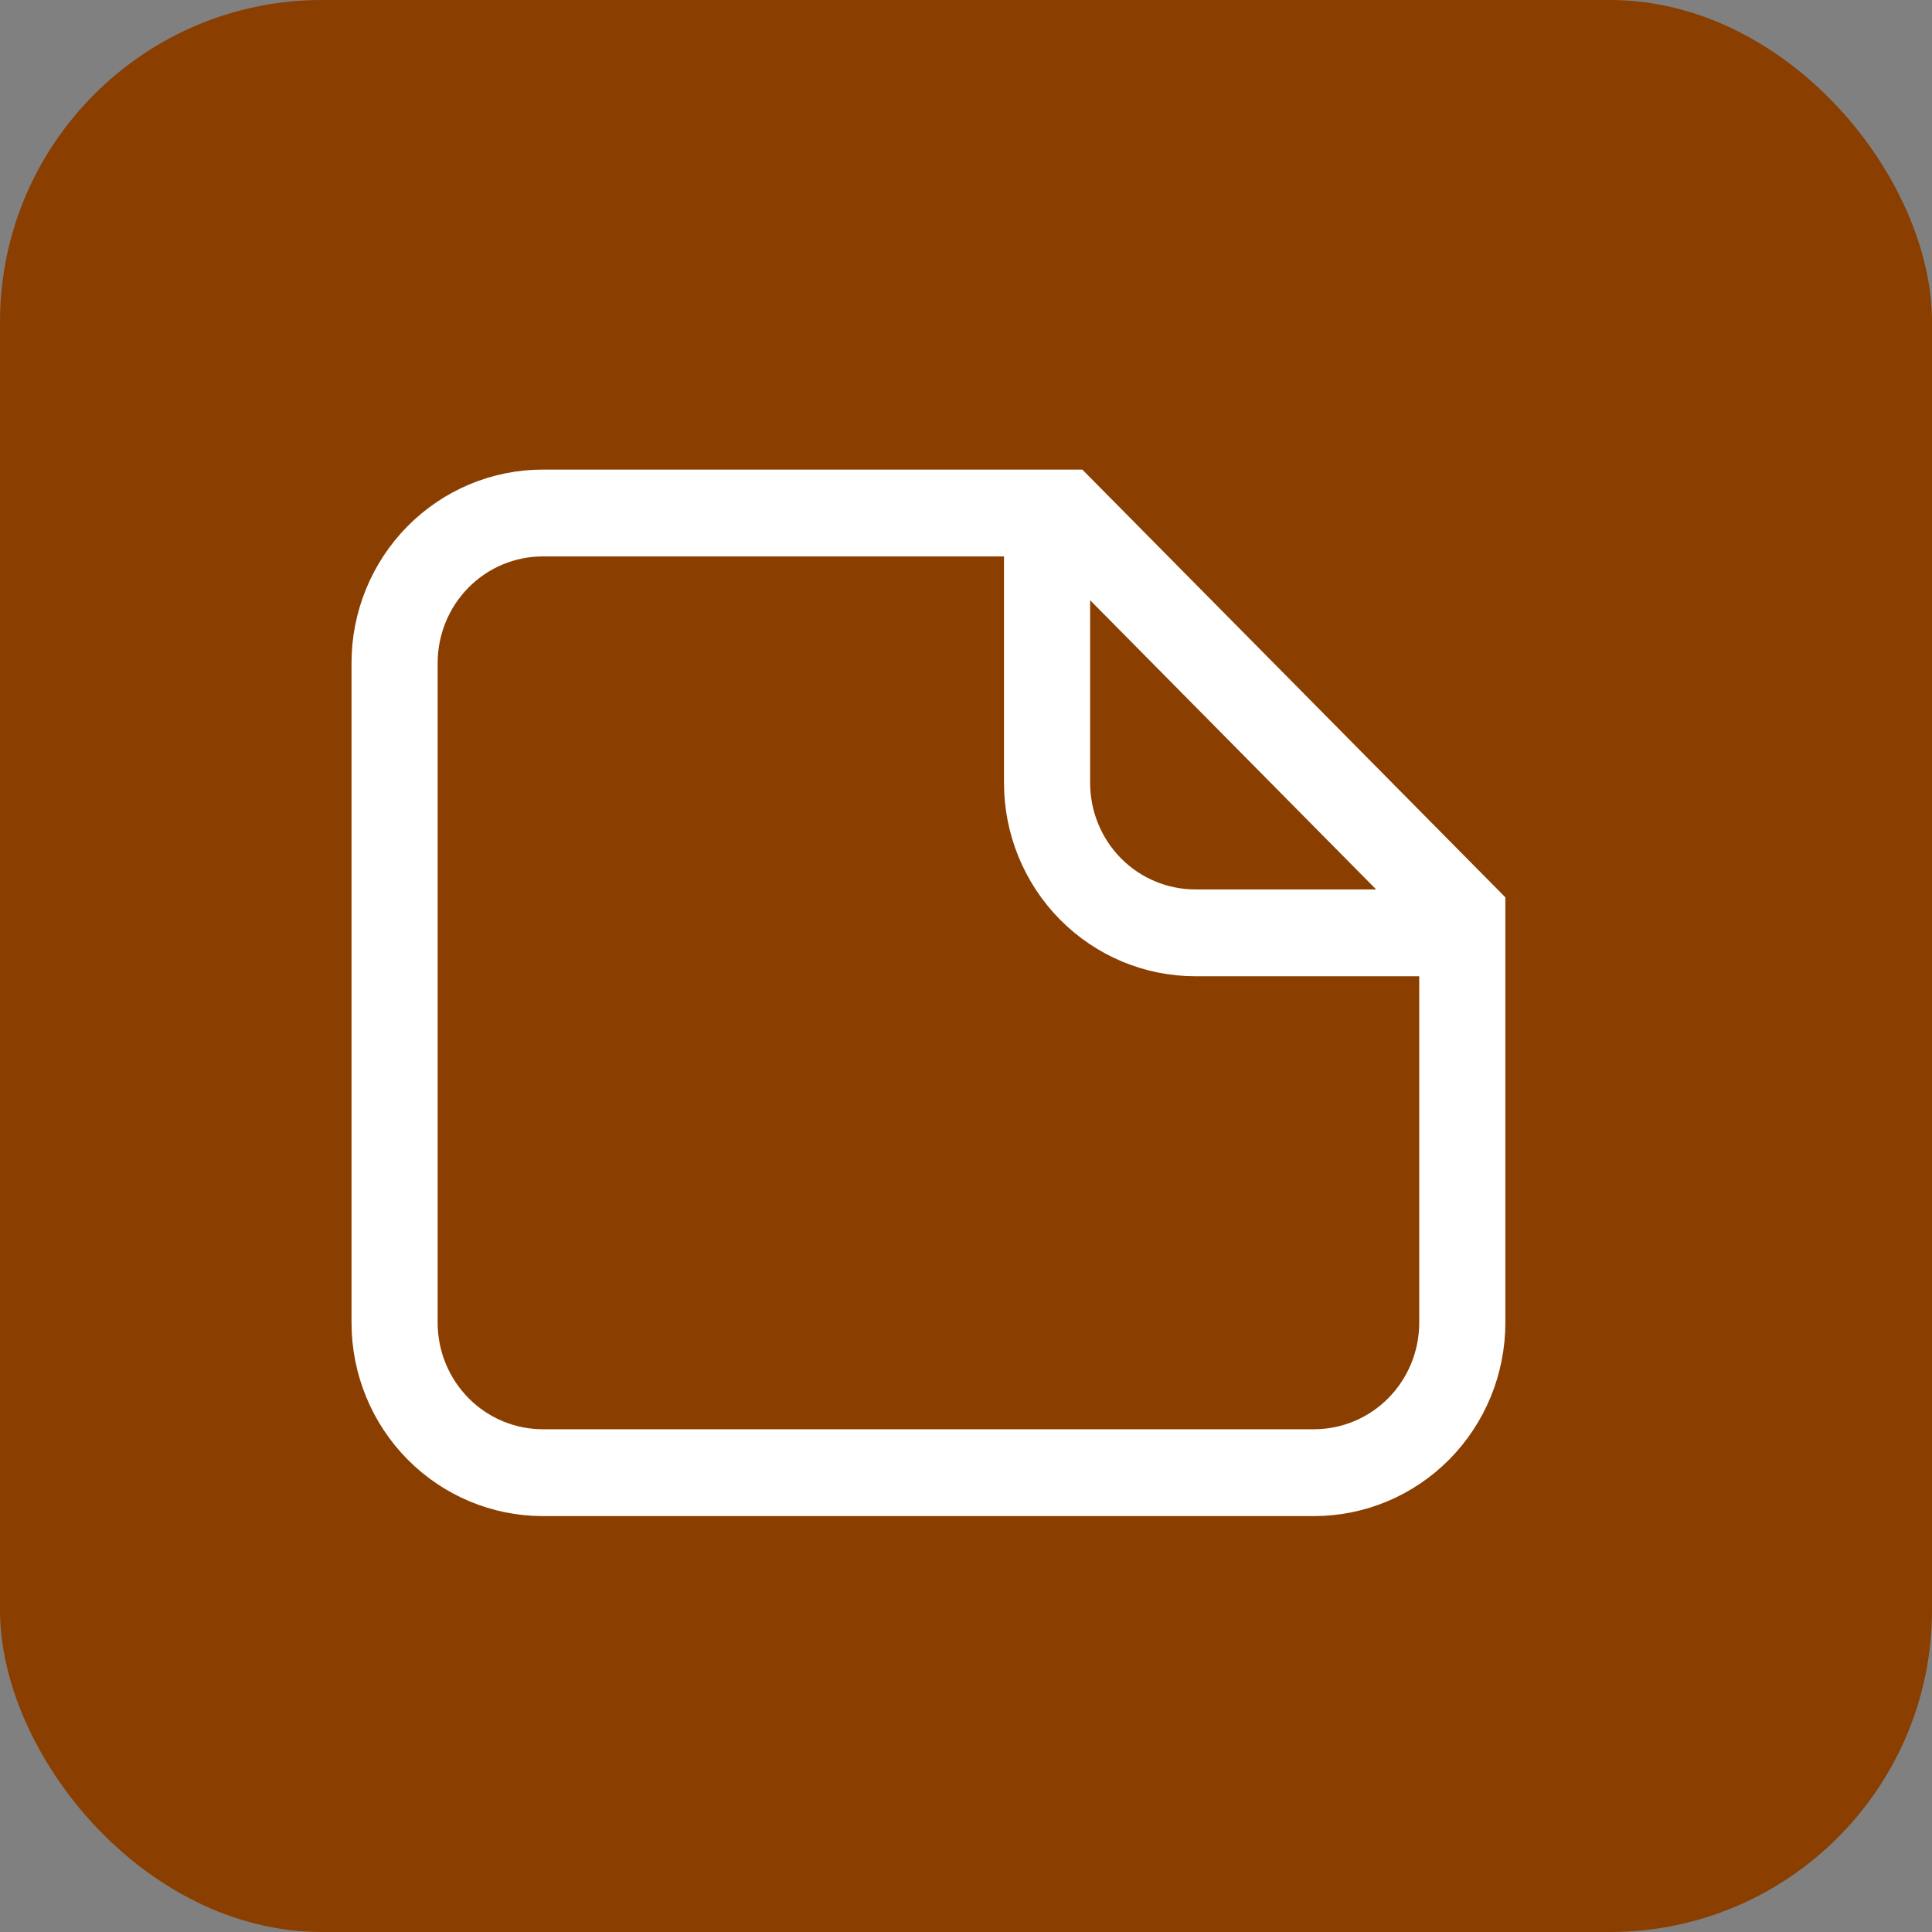
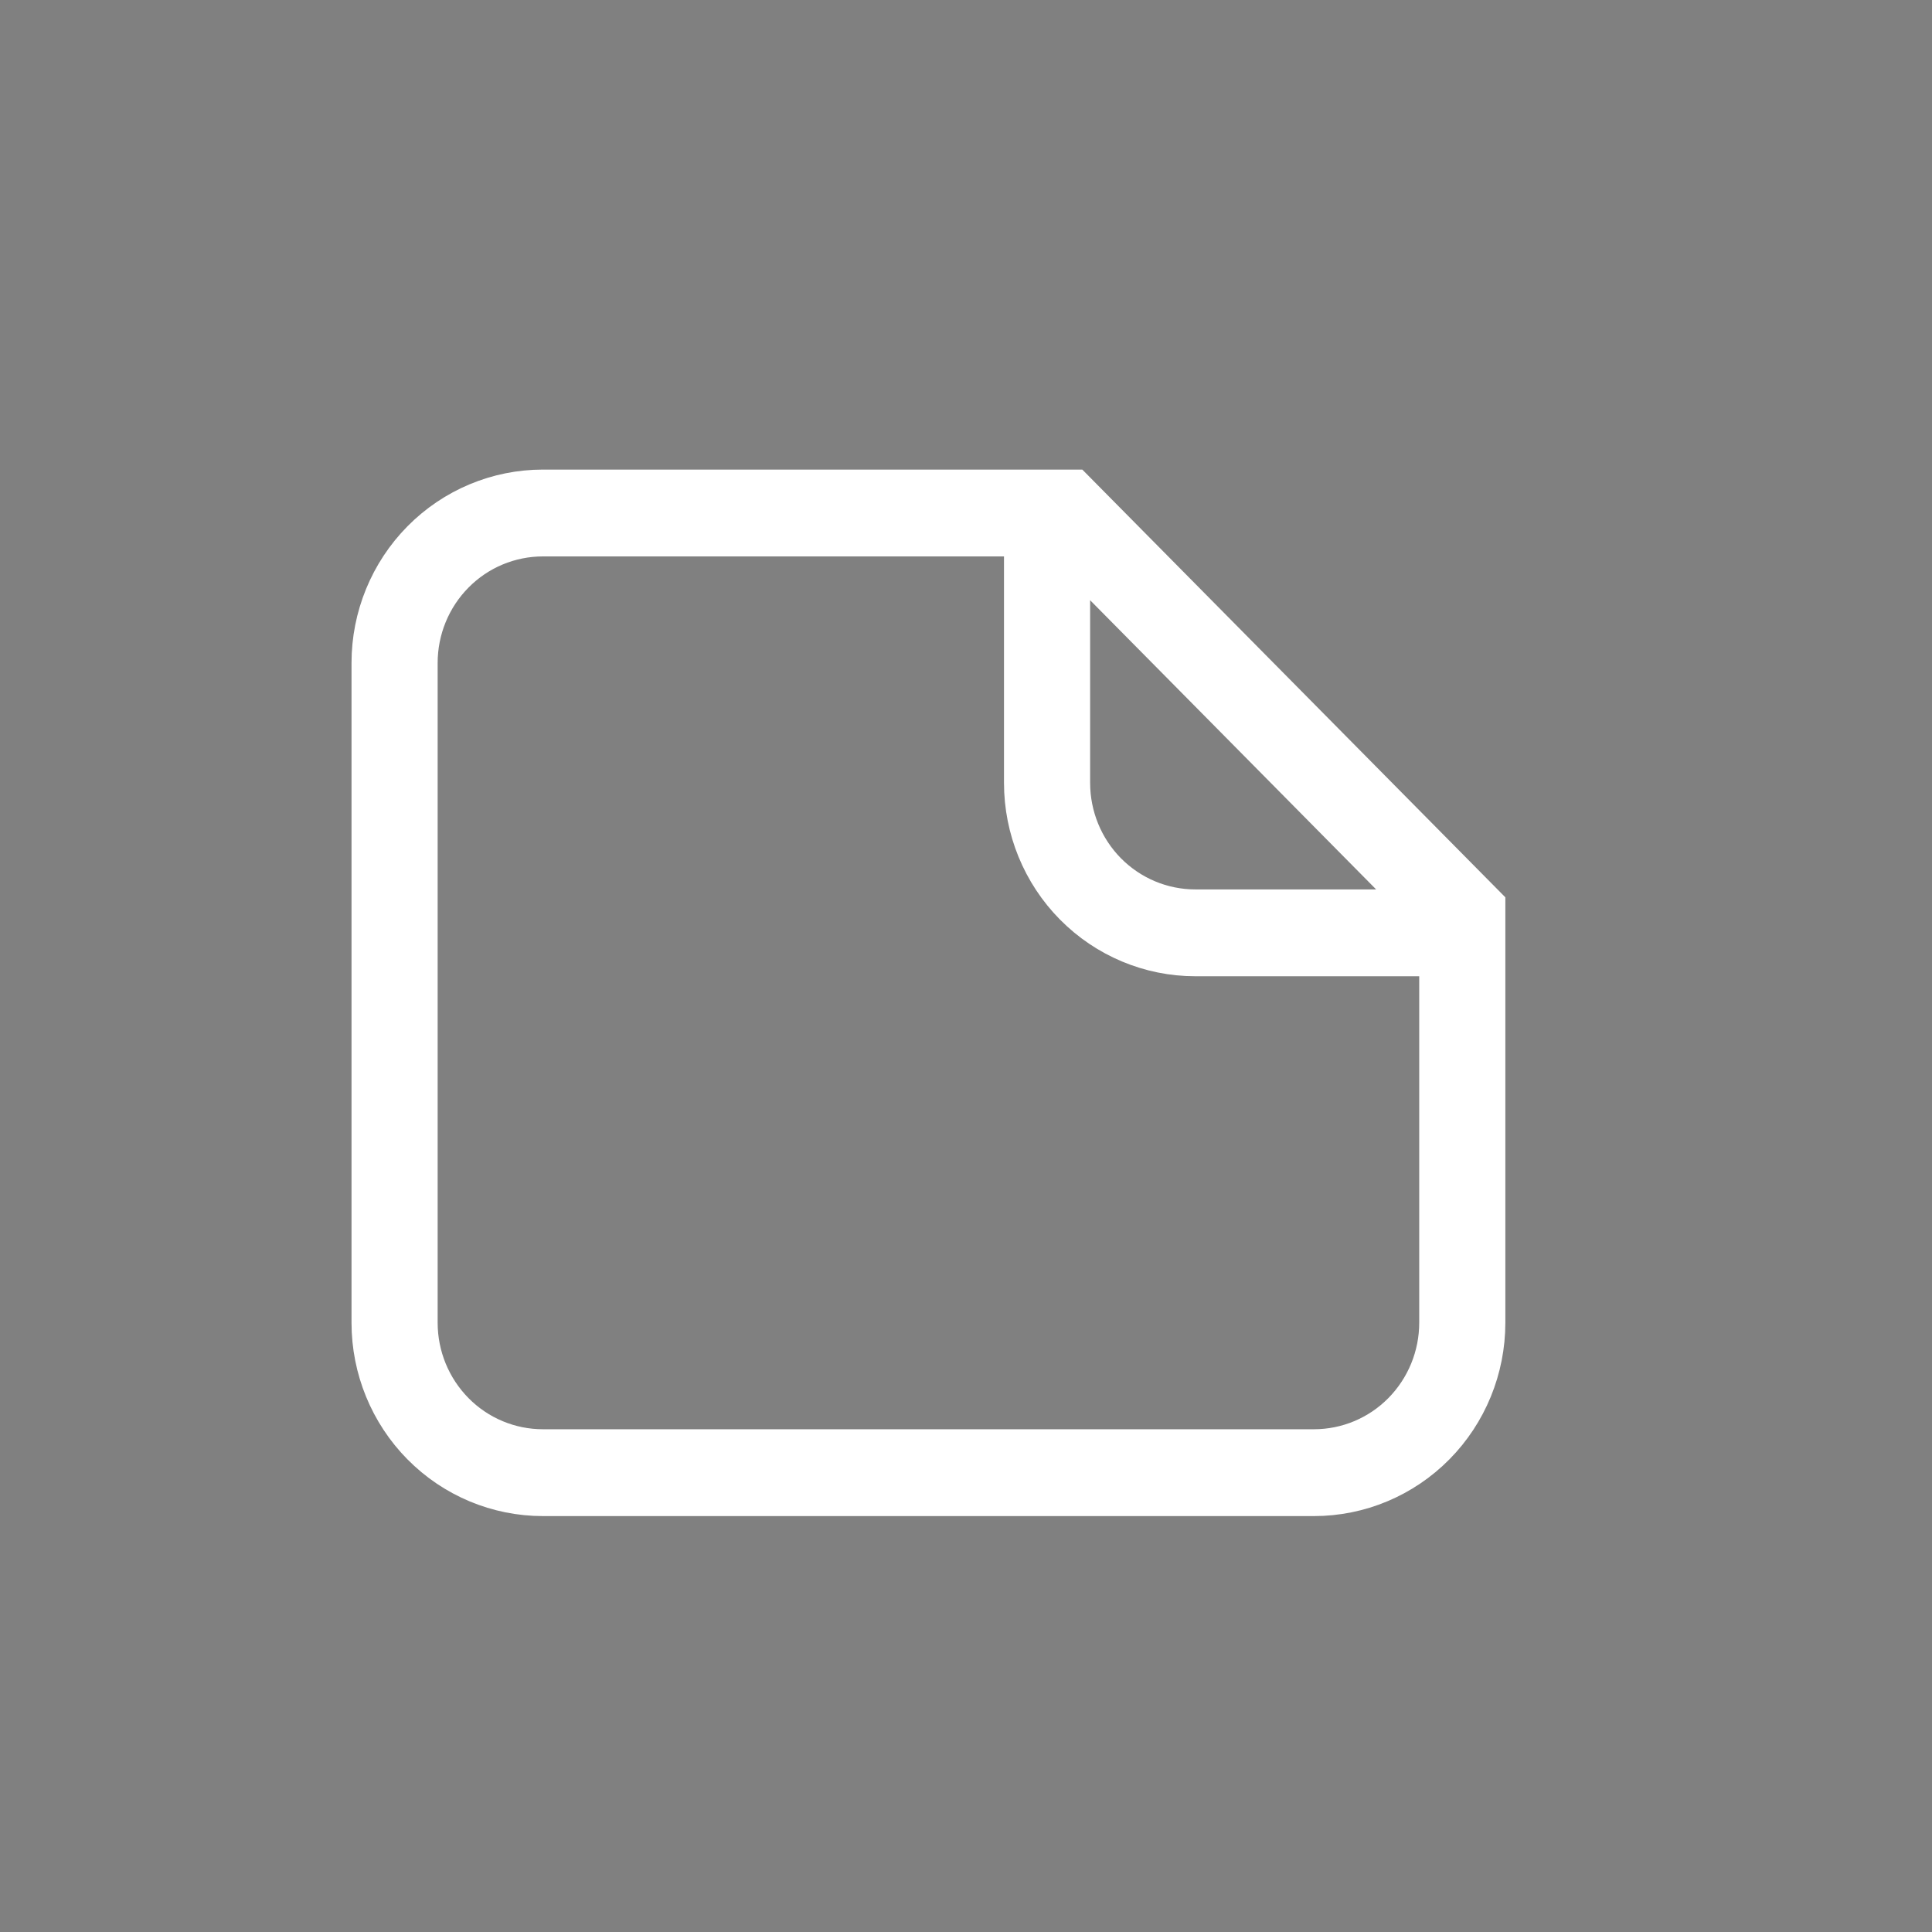
<svg xmlns="http://www.w3.org/2000/svg" width="36" height="36" viewBox="0 0 36 36" fill="none">
  <rect x="0" y="0" width="36" height="36" fill="#808080" stroke="none" />
-   <rect width="36" height="36" rx="6" fill="#8A3E00" />
  <path d="M22.273 17.941C21.394 17.941 20.551 17.588 19.929 16.959C19.307 16.33 18.958 15.477 18.958 14.588V10.118H10.116C9.529 10.118 8.967 10.353 8.553 10.772C8.138 11.191 7.905 11.76 7.905 12.353V24.647C7.905 25.24 8.138 25.808 8.553 26.228C8.967 26.647 9.529 26.882 10.116 26.882H24.484C25.07 26.882 25.633 26.647 26.047 26.228C26.462 25.808 26.695 25.24 26.695 24.647V17.941H22.273ZM20.063 14.588C20.063 15.181 20.296 15.75 20.71 16.169C21.125 16.588 21.687 16.823 22.273 16.823H26.241L20.063 10.576V14.588ZM10.116 9H20.063L27.8 16.823V24.647C27.8 25.536 27.451 26.389 26.829 27.018C26.207 27.647 25.363 28 24.484 28H10.116C9.236 28 8.393 27.647 7.771 27.018C7.149 26.389 6.8 25.536 6.8 24.647V12.353C6.8 11.464 7.149 10.611 7.771 9.982C8.393 9.353 9.236 9 10.116 9Z" fill="white" stroke="white" stroke-width="0.5" />
</svg>